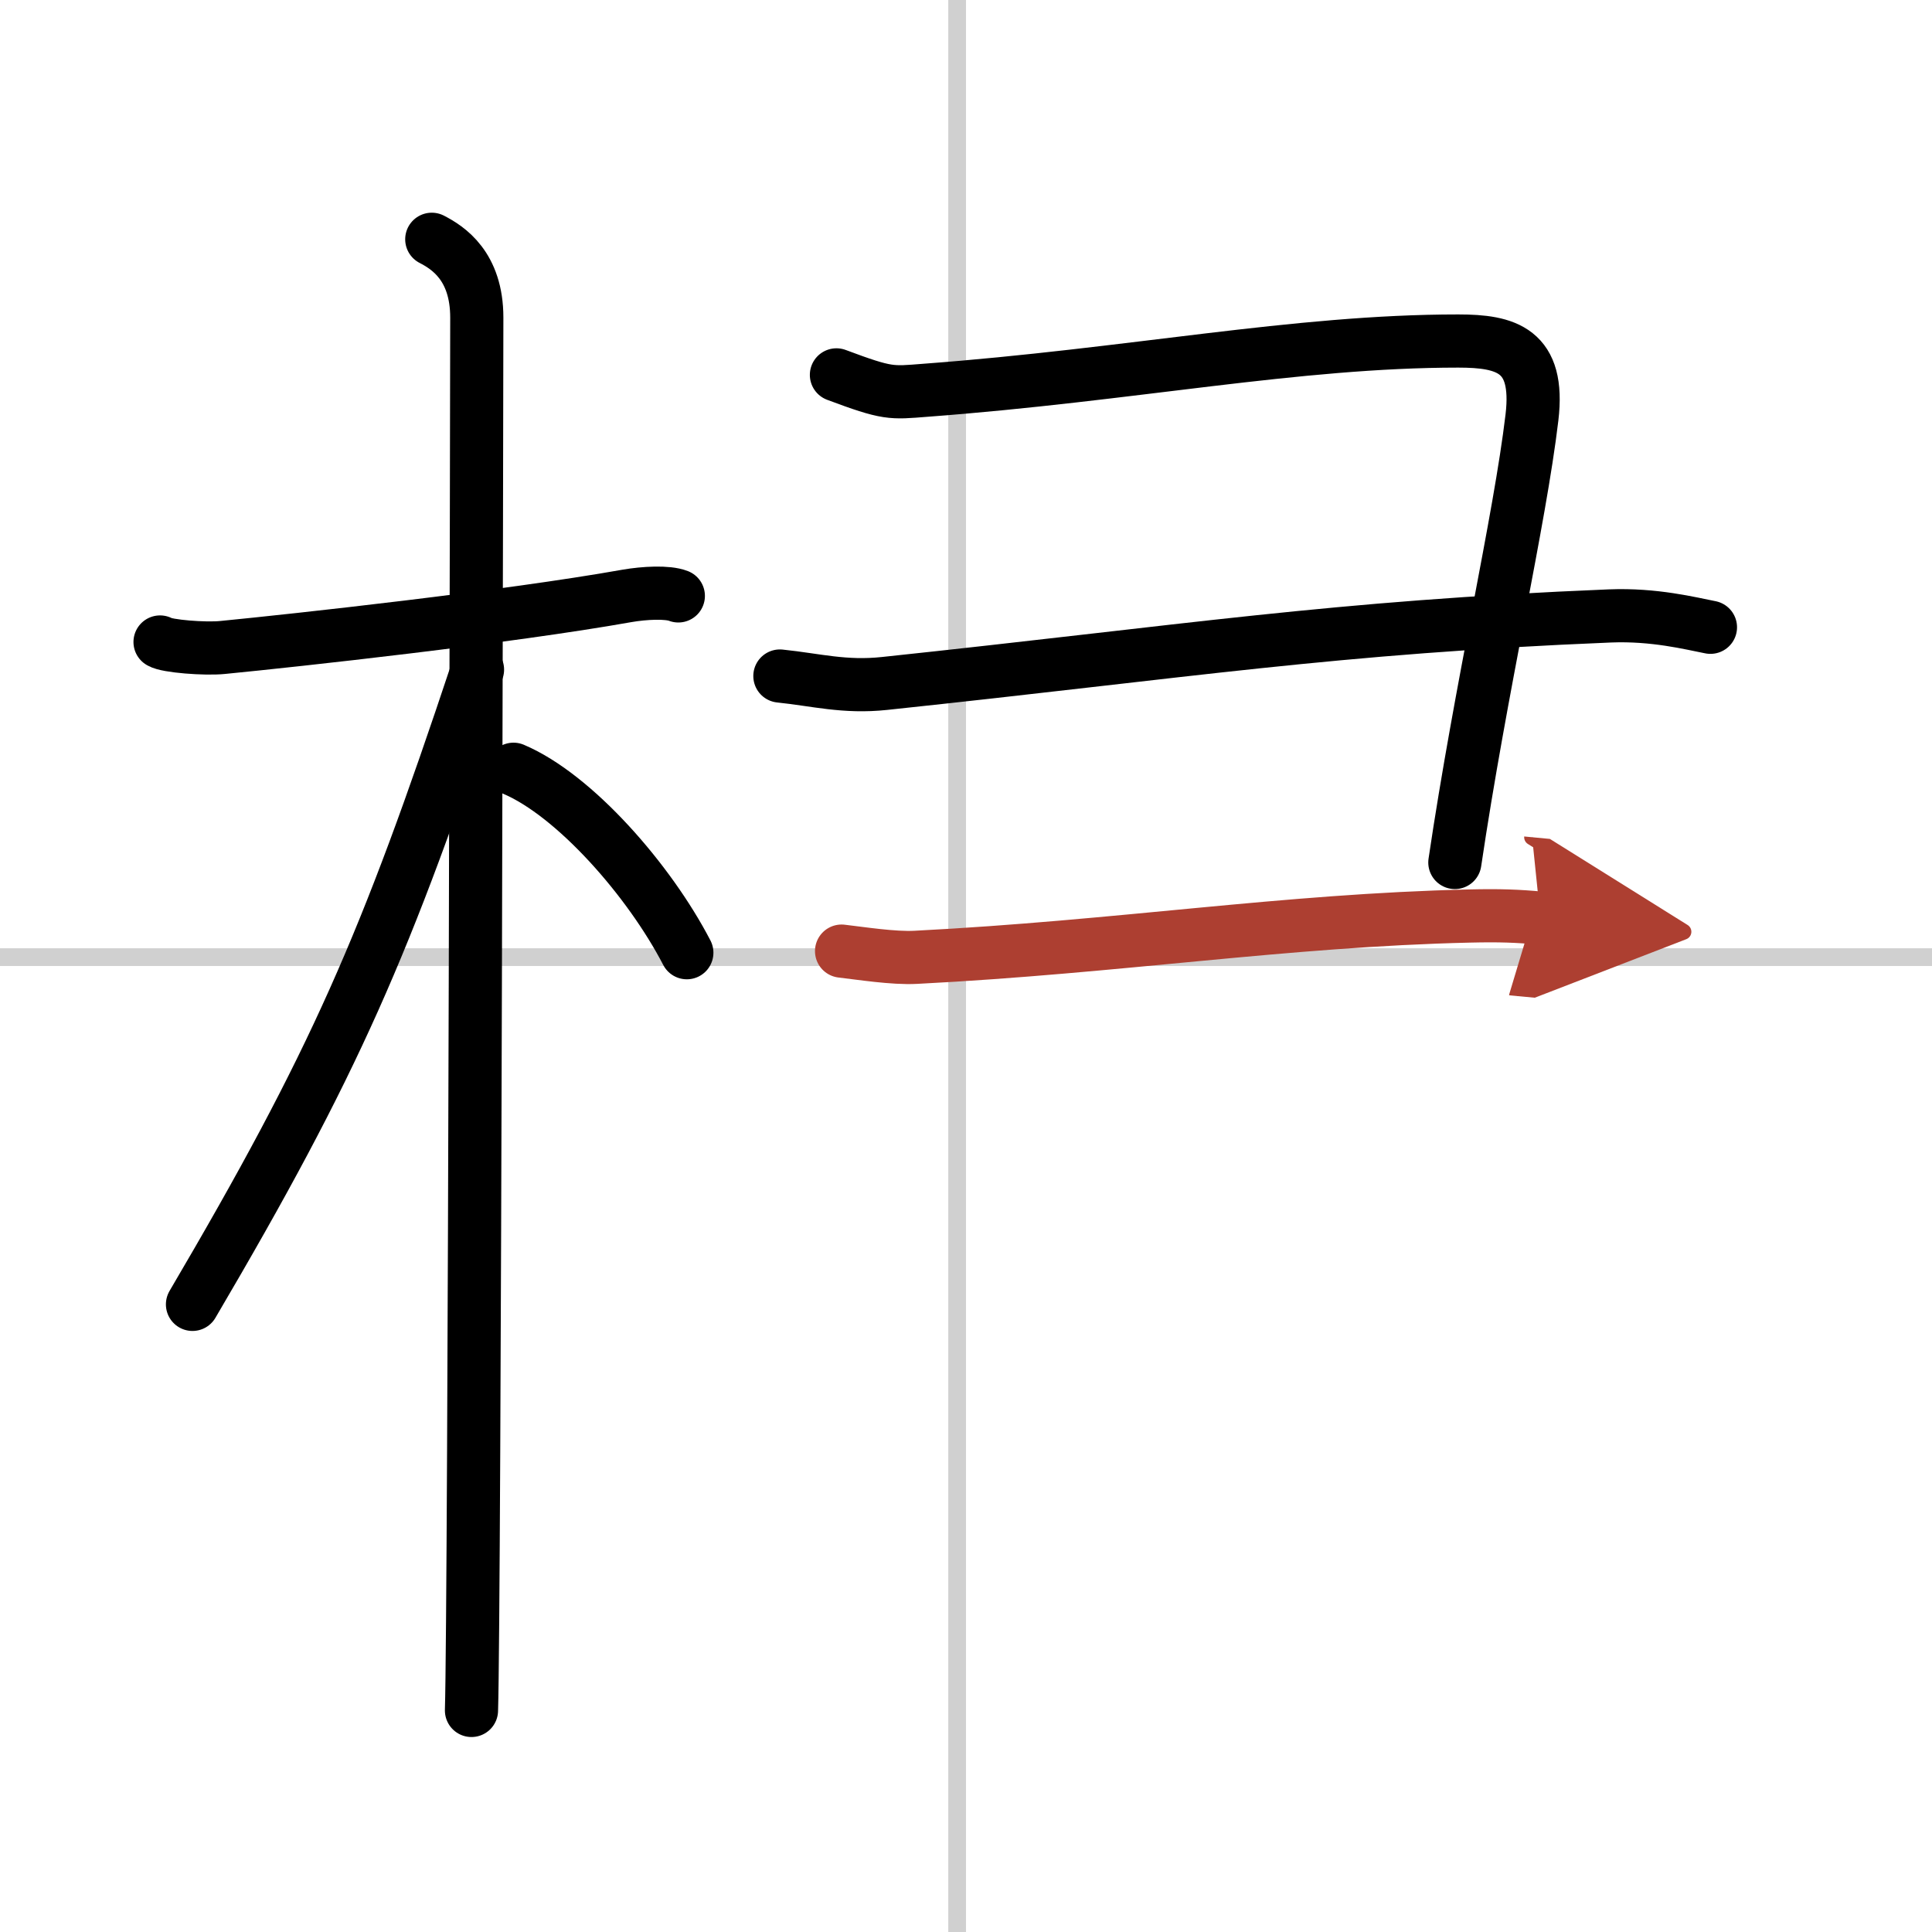
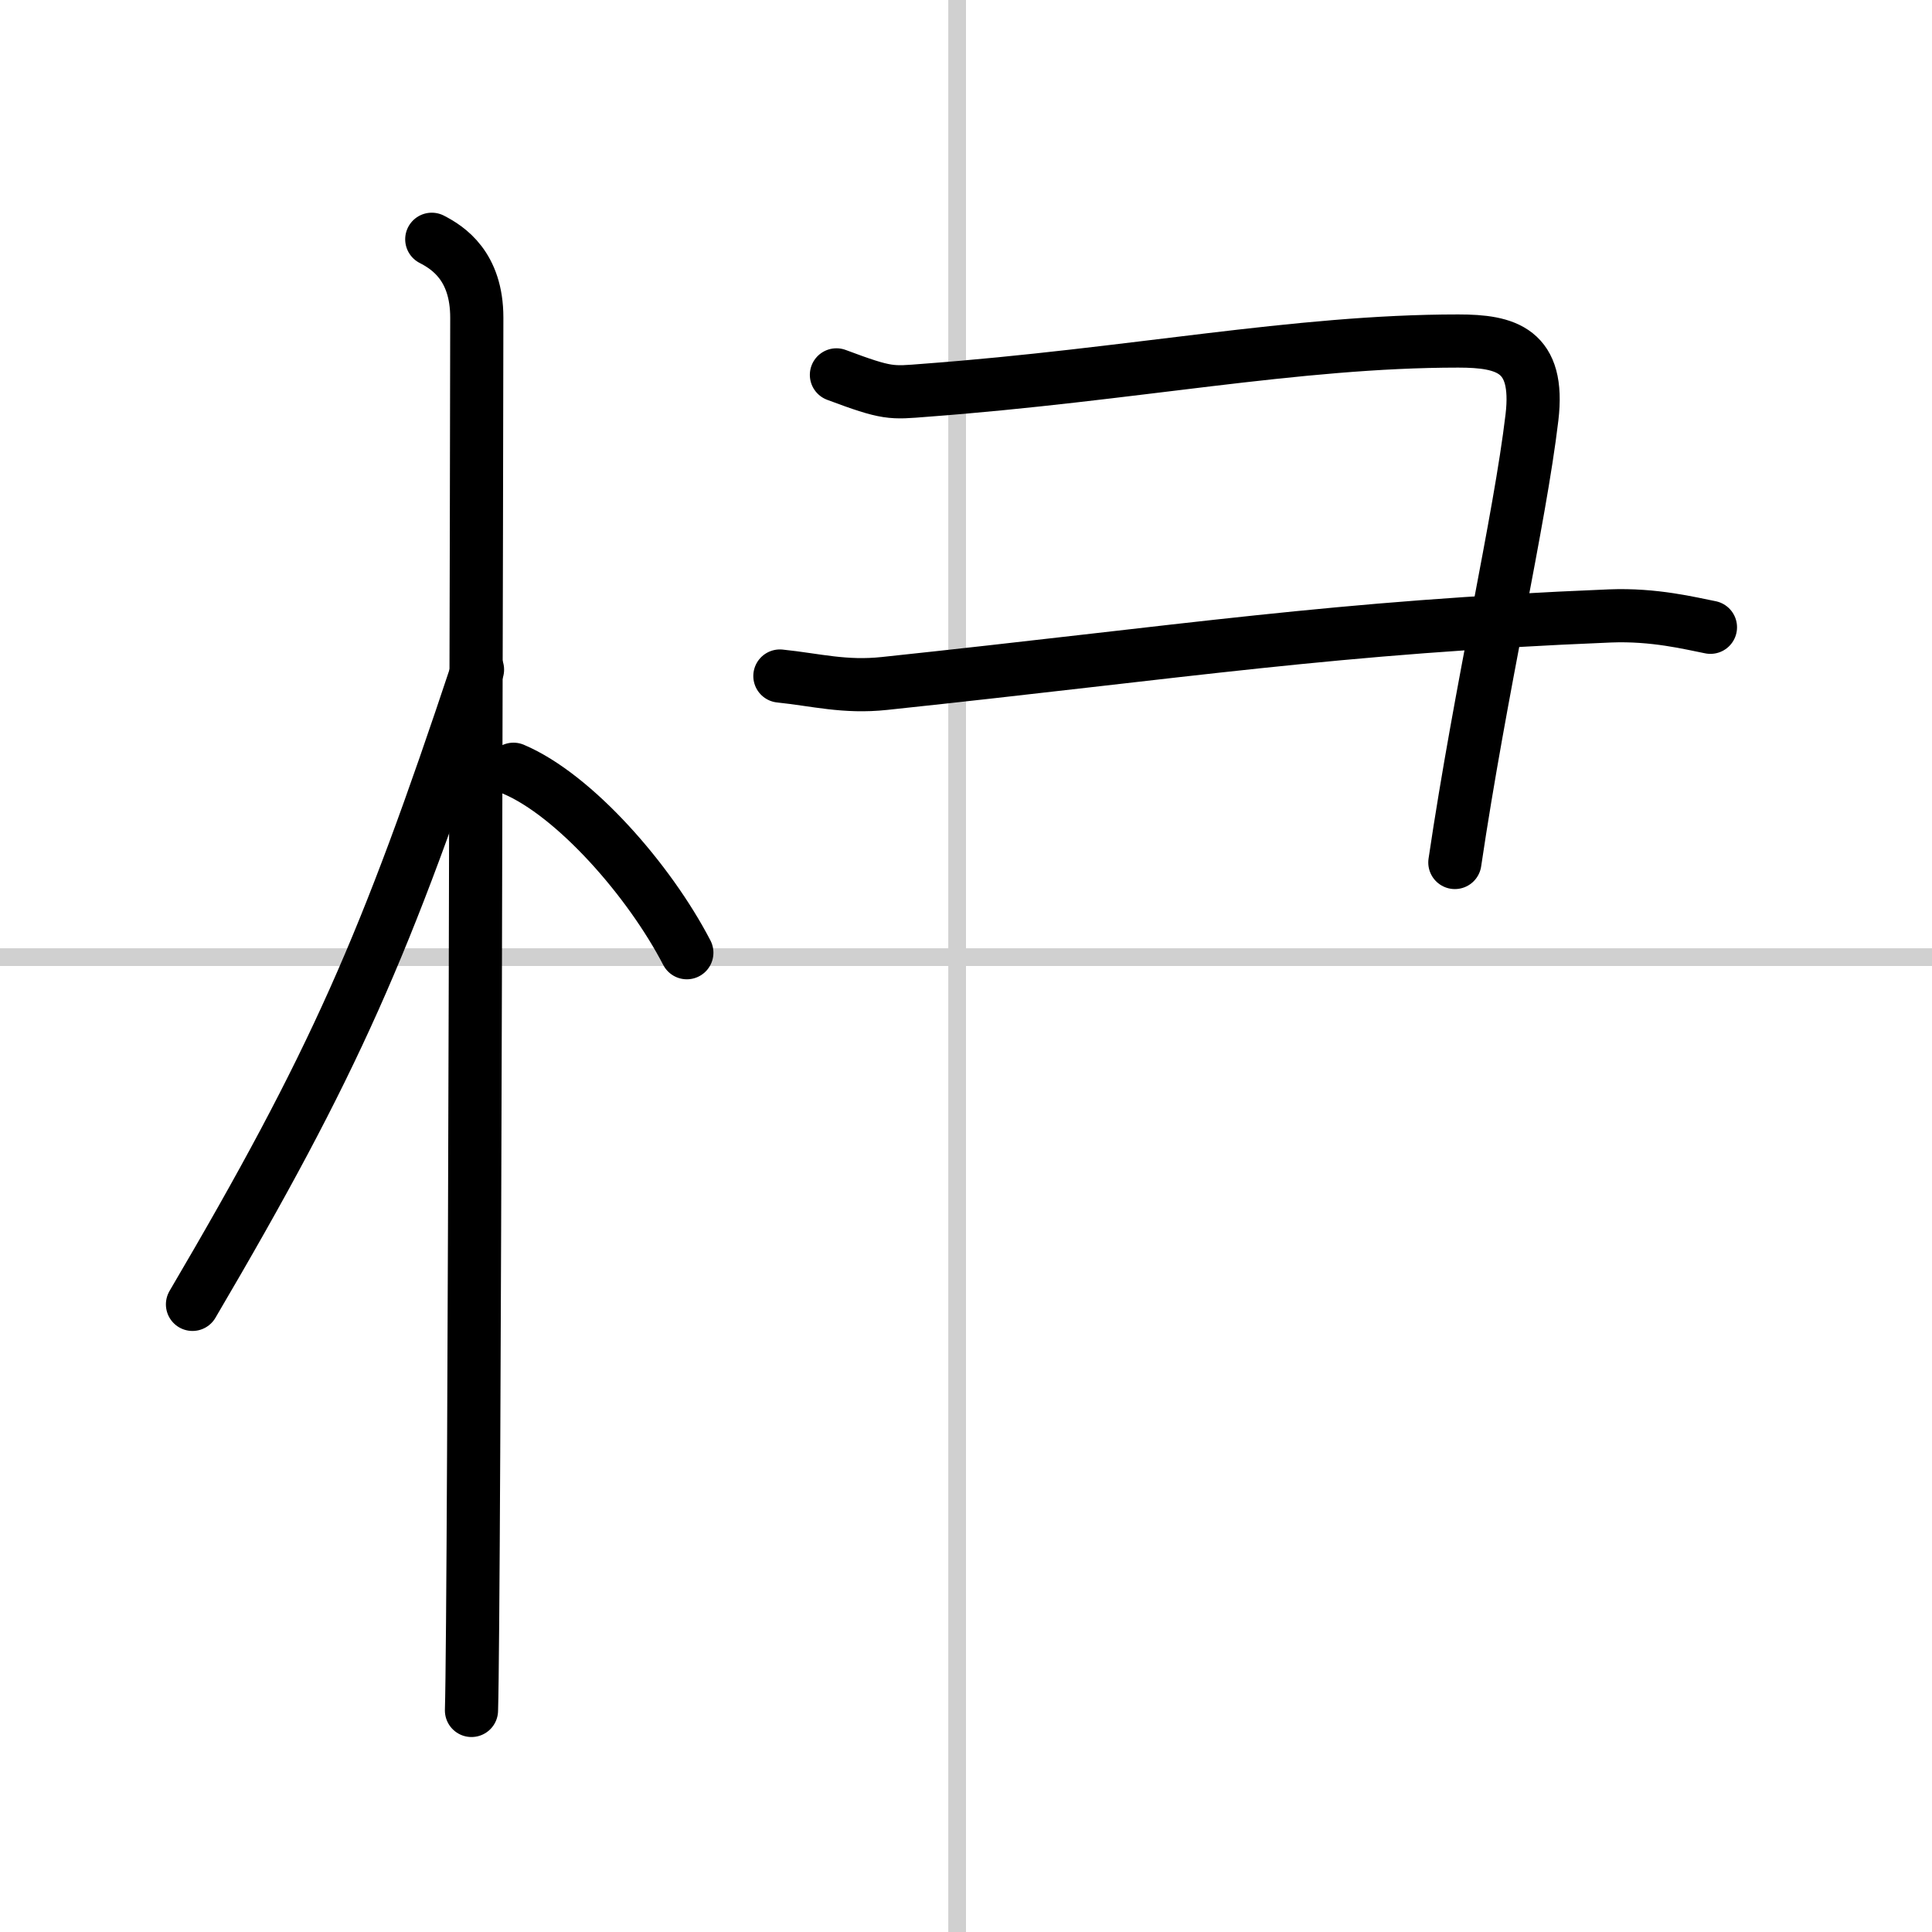
<svg xmlns="http://www.w3.org/2000/svg" width="400" height="400" viewBox="0 0 109 109">
  <defs>
    <marker id="a" markerWidth="4" orient="auto" refX="1" refY="5" viewBox="0 0 10 10">
      <polyline points="0 0 10 5 0 10 1 5" fill="#ad3f31" stroke="#ad3f31" />
    </marker>
  </defs>
  <g fill="none" stroke="#000" stroke-linecap="round" stroke-linejoin="round" stroke-width="3">
    <rect width="100%" height="100%" fill="#fff" stroke="#fff" />
    <line x1="54" x2="54" y2="109" stroke="#d0d0d0" stroke-width="1" />
    <line x2="109" y1="54" y2="54" stroke="#d0d0d0" stroke-width="1" />
-     <path d="m9.03 36.22c0.37 0.24 2.54 0.41 3.52 0.31 4.19-0.41 16.08-1.71 22.82-2.91 0.98-0.17 2.29-0.24 2.9 0" />
    <path d="m24.36 13.5c0.91 0.47 2.54 1.5 2.54 4.42 0 0.95-0.12 72.75-0.3 78.58" />
    <path d="m26.94 37.78c-5.18 15.58-8.06 22.17-16.08 35.81" />
    <path d="m28.97 43.4c3.45 1.46 7.67 6.28 9.78 10.35" />
    <path d="m47.19 21.15c2.91 1.09 3.08 1.02 5 0.87 11.65-0.87 20.92-2.78 30.08-2.78 2.71 0 4.61 0.51 4.16 4.31-0.69 5.82-2.89 15.27-4.35 25.11" />
    <path d="m44 38.14c2.04 0.21 3.64 0.66 5.9 0.42 17.18-1.82 25.27-3.17 40.93-3.81 2.5-0.1 4.54 0.42 5.67 0.64" />
-     <path d="m47.48 53.66c1.05 0.12 2.94 0.42 4.19 0.35 11.52-0.59 20.79-2.09 31.26-2.33 1.67-0.04 2.72 0 3.98 0.12" marker-end="url(#a)" stroke="#ad3f31" />
  </g>
</svg>